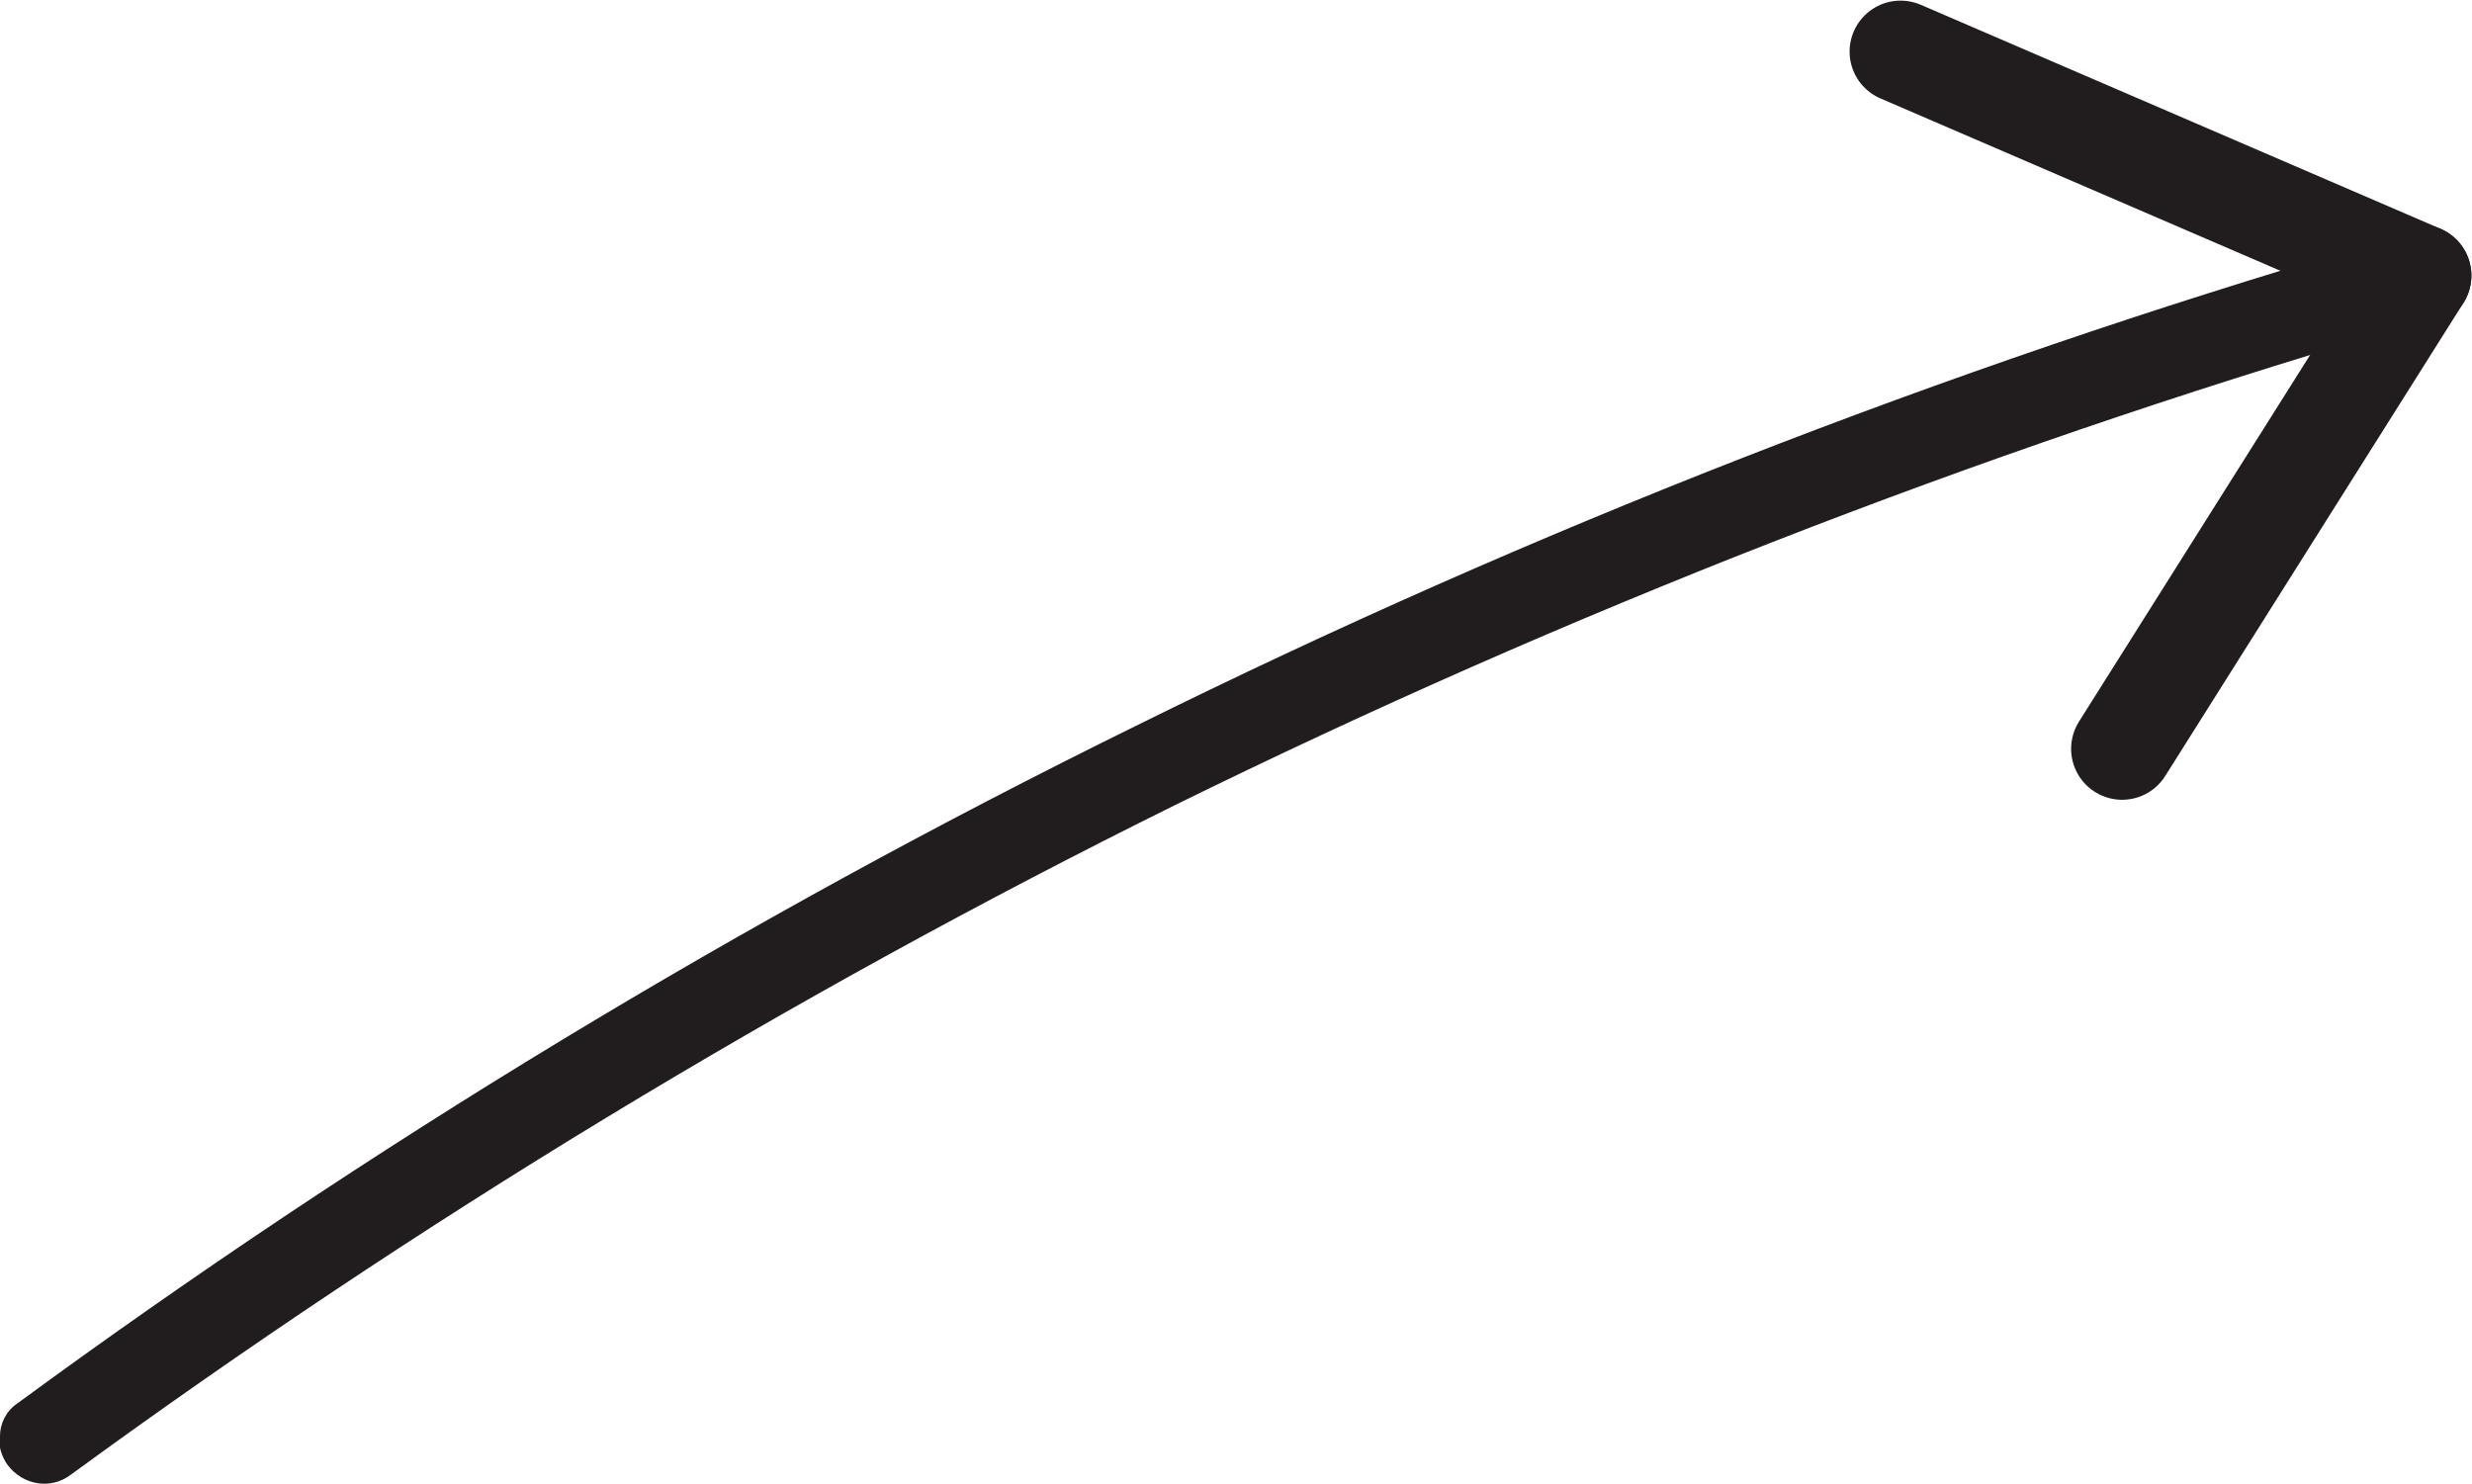
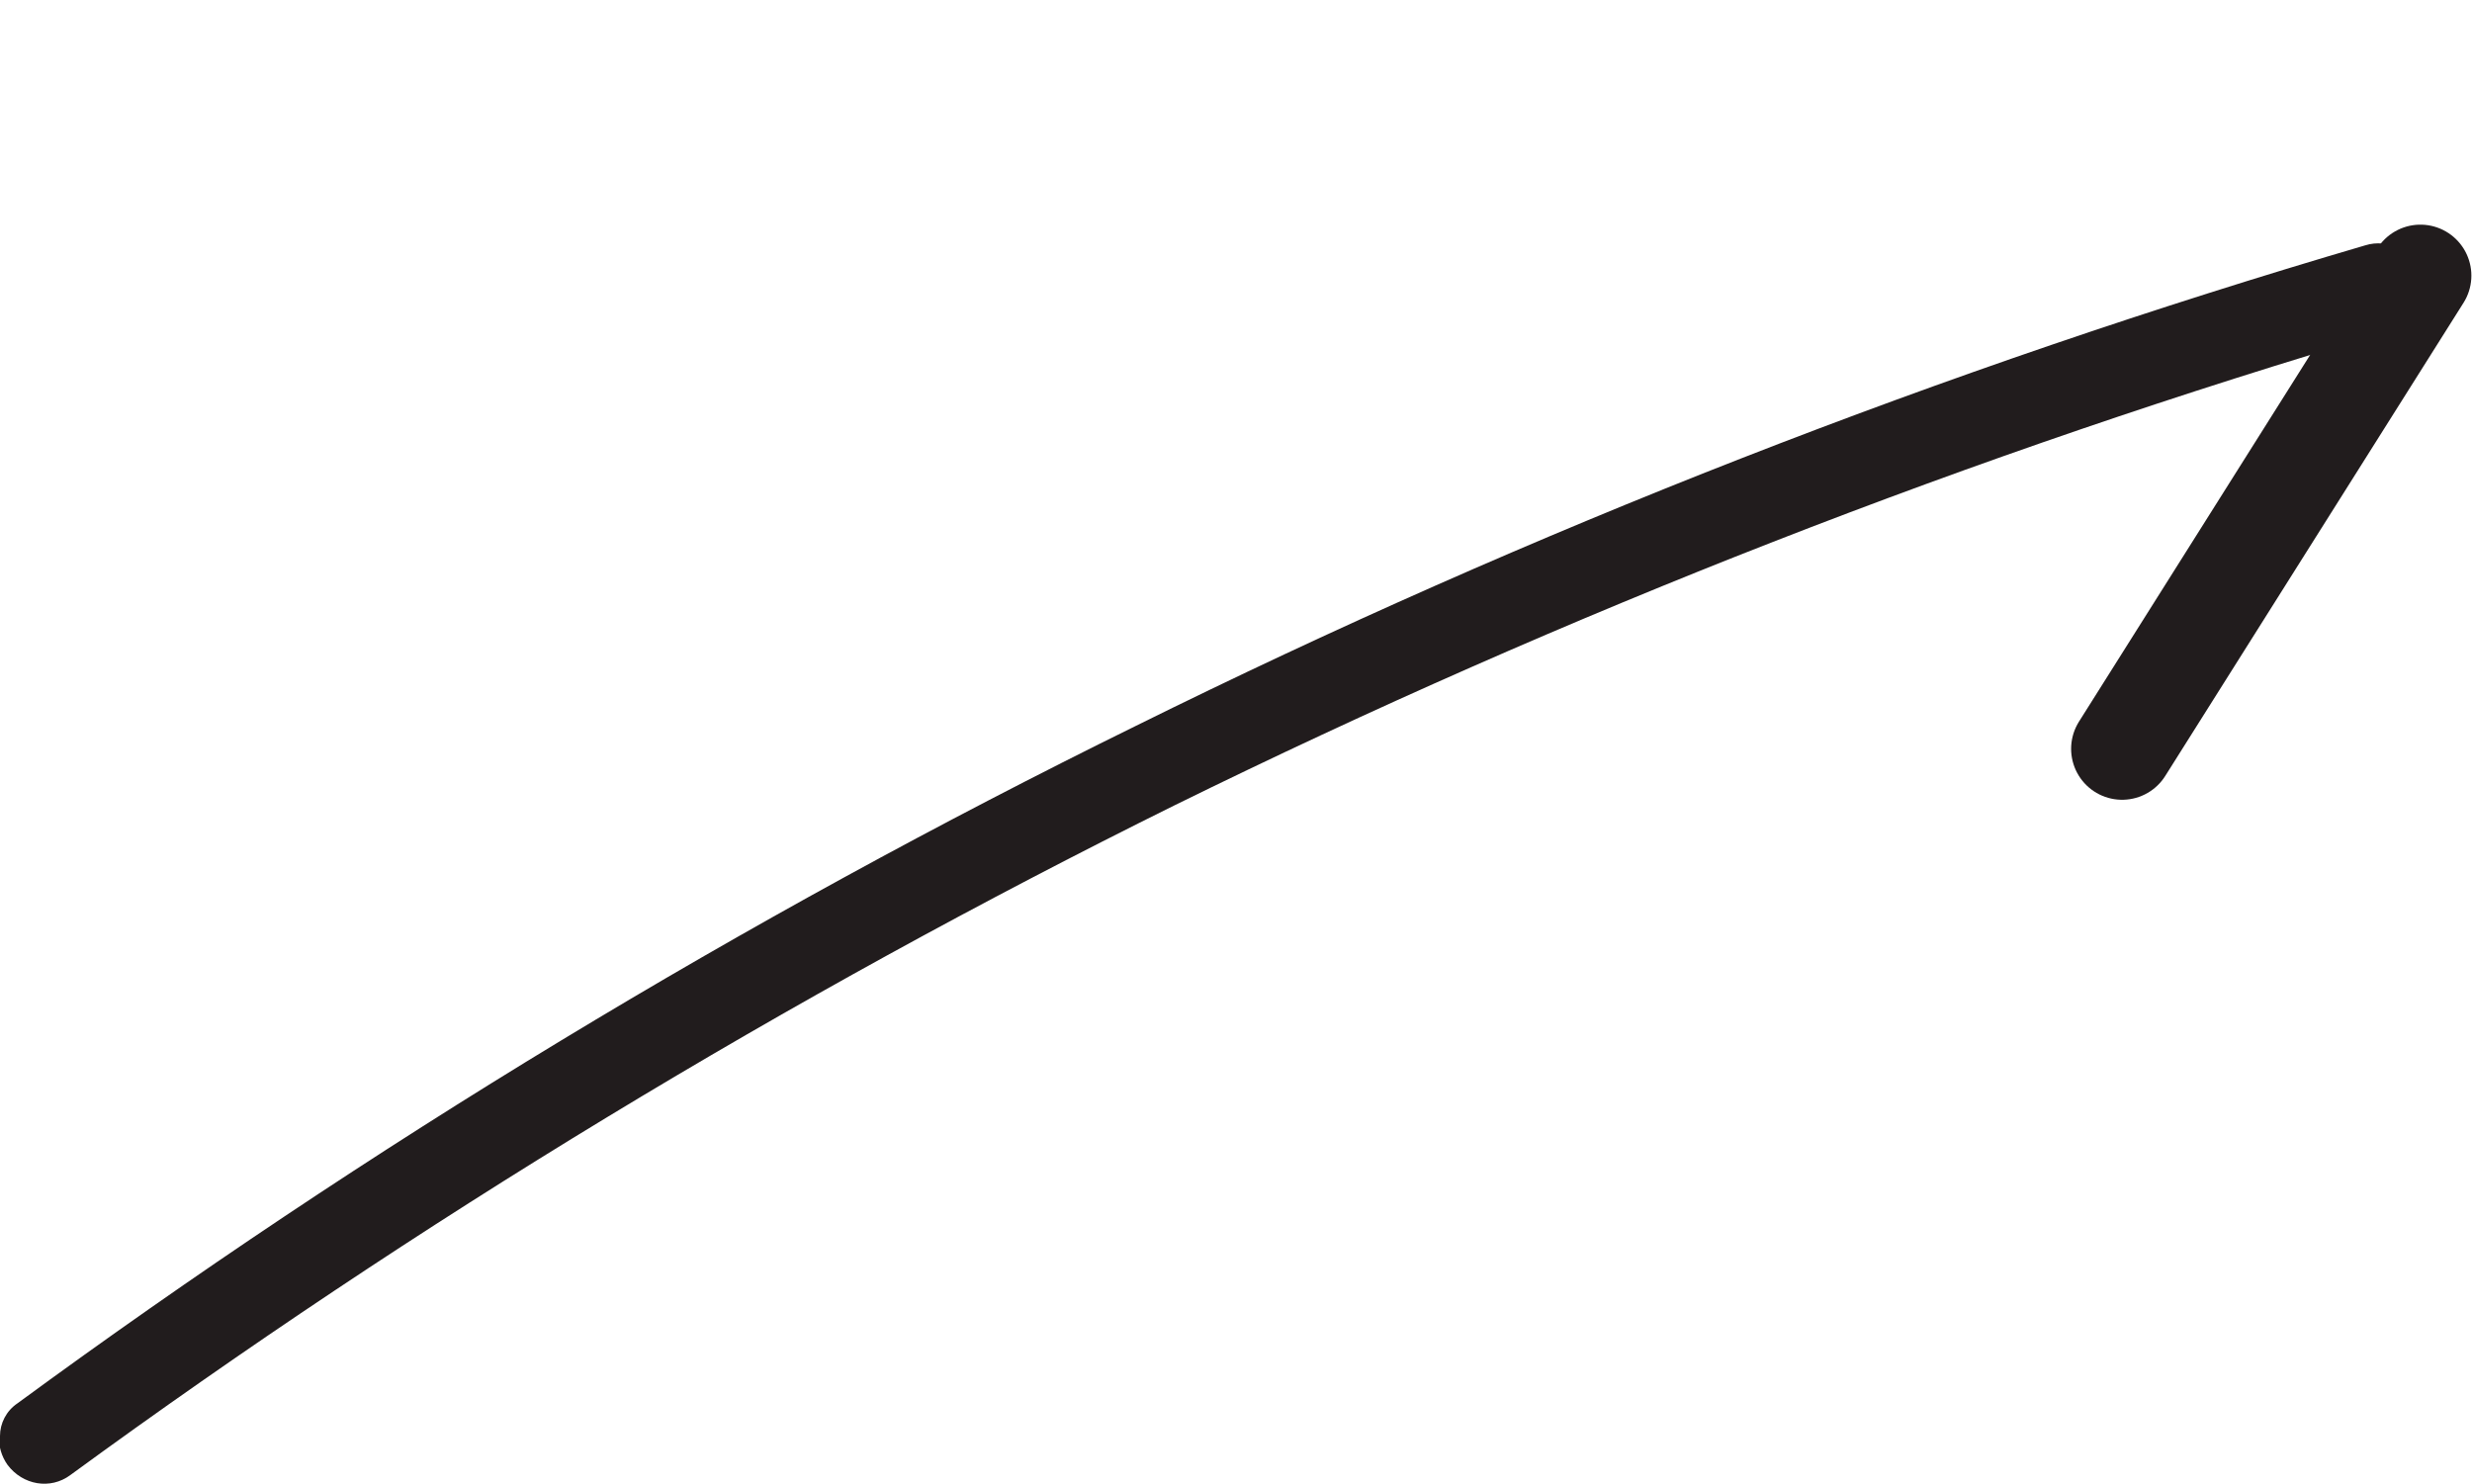
<svg xmlns="http://www.w3.org/2000/svg" id="b" viewBox="0 0 19.64 11.79">
  <g id="c">
    <g id="d">
      <g id="e">
        <g id="f">
          <path id="g" d="M0,11.41c0-.1.05-.2.14-.26,2.78-2.04,5.77-3.85,8.88-5.38,3.15-1.56,6.43-2.84,9.77-3.82.19-.06.38.05.44.24.06.19-.05.39-.24.44-3.3.97-6.55,2.24-9.66,3.77-3.07,1.52-6.02,3.31-8.77,5.32-.16.12-.38.08-.5-.08-.05-.07-.07-.15-.07-.23" fill="#211c1d" />
-           <path id="h" d="M15.1.41l4.13,1.78" fill="none" stroke="#211c1d" stroke-linecap="round" stroke-miterlimit="1.25" stroke-width=".81" />
          <path id="i" d="M19.23,2.19l-2.37,3.76" fill="none" stroke="#211c1d" stroke-linecap="round" stroke-miterlimit="1.25" stroke-width=".81" />
        </g>
      </g>
    </g>
  </g>
</svg>